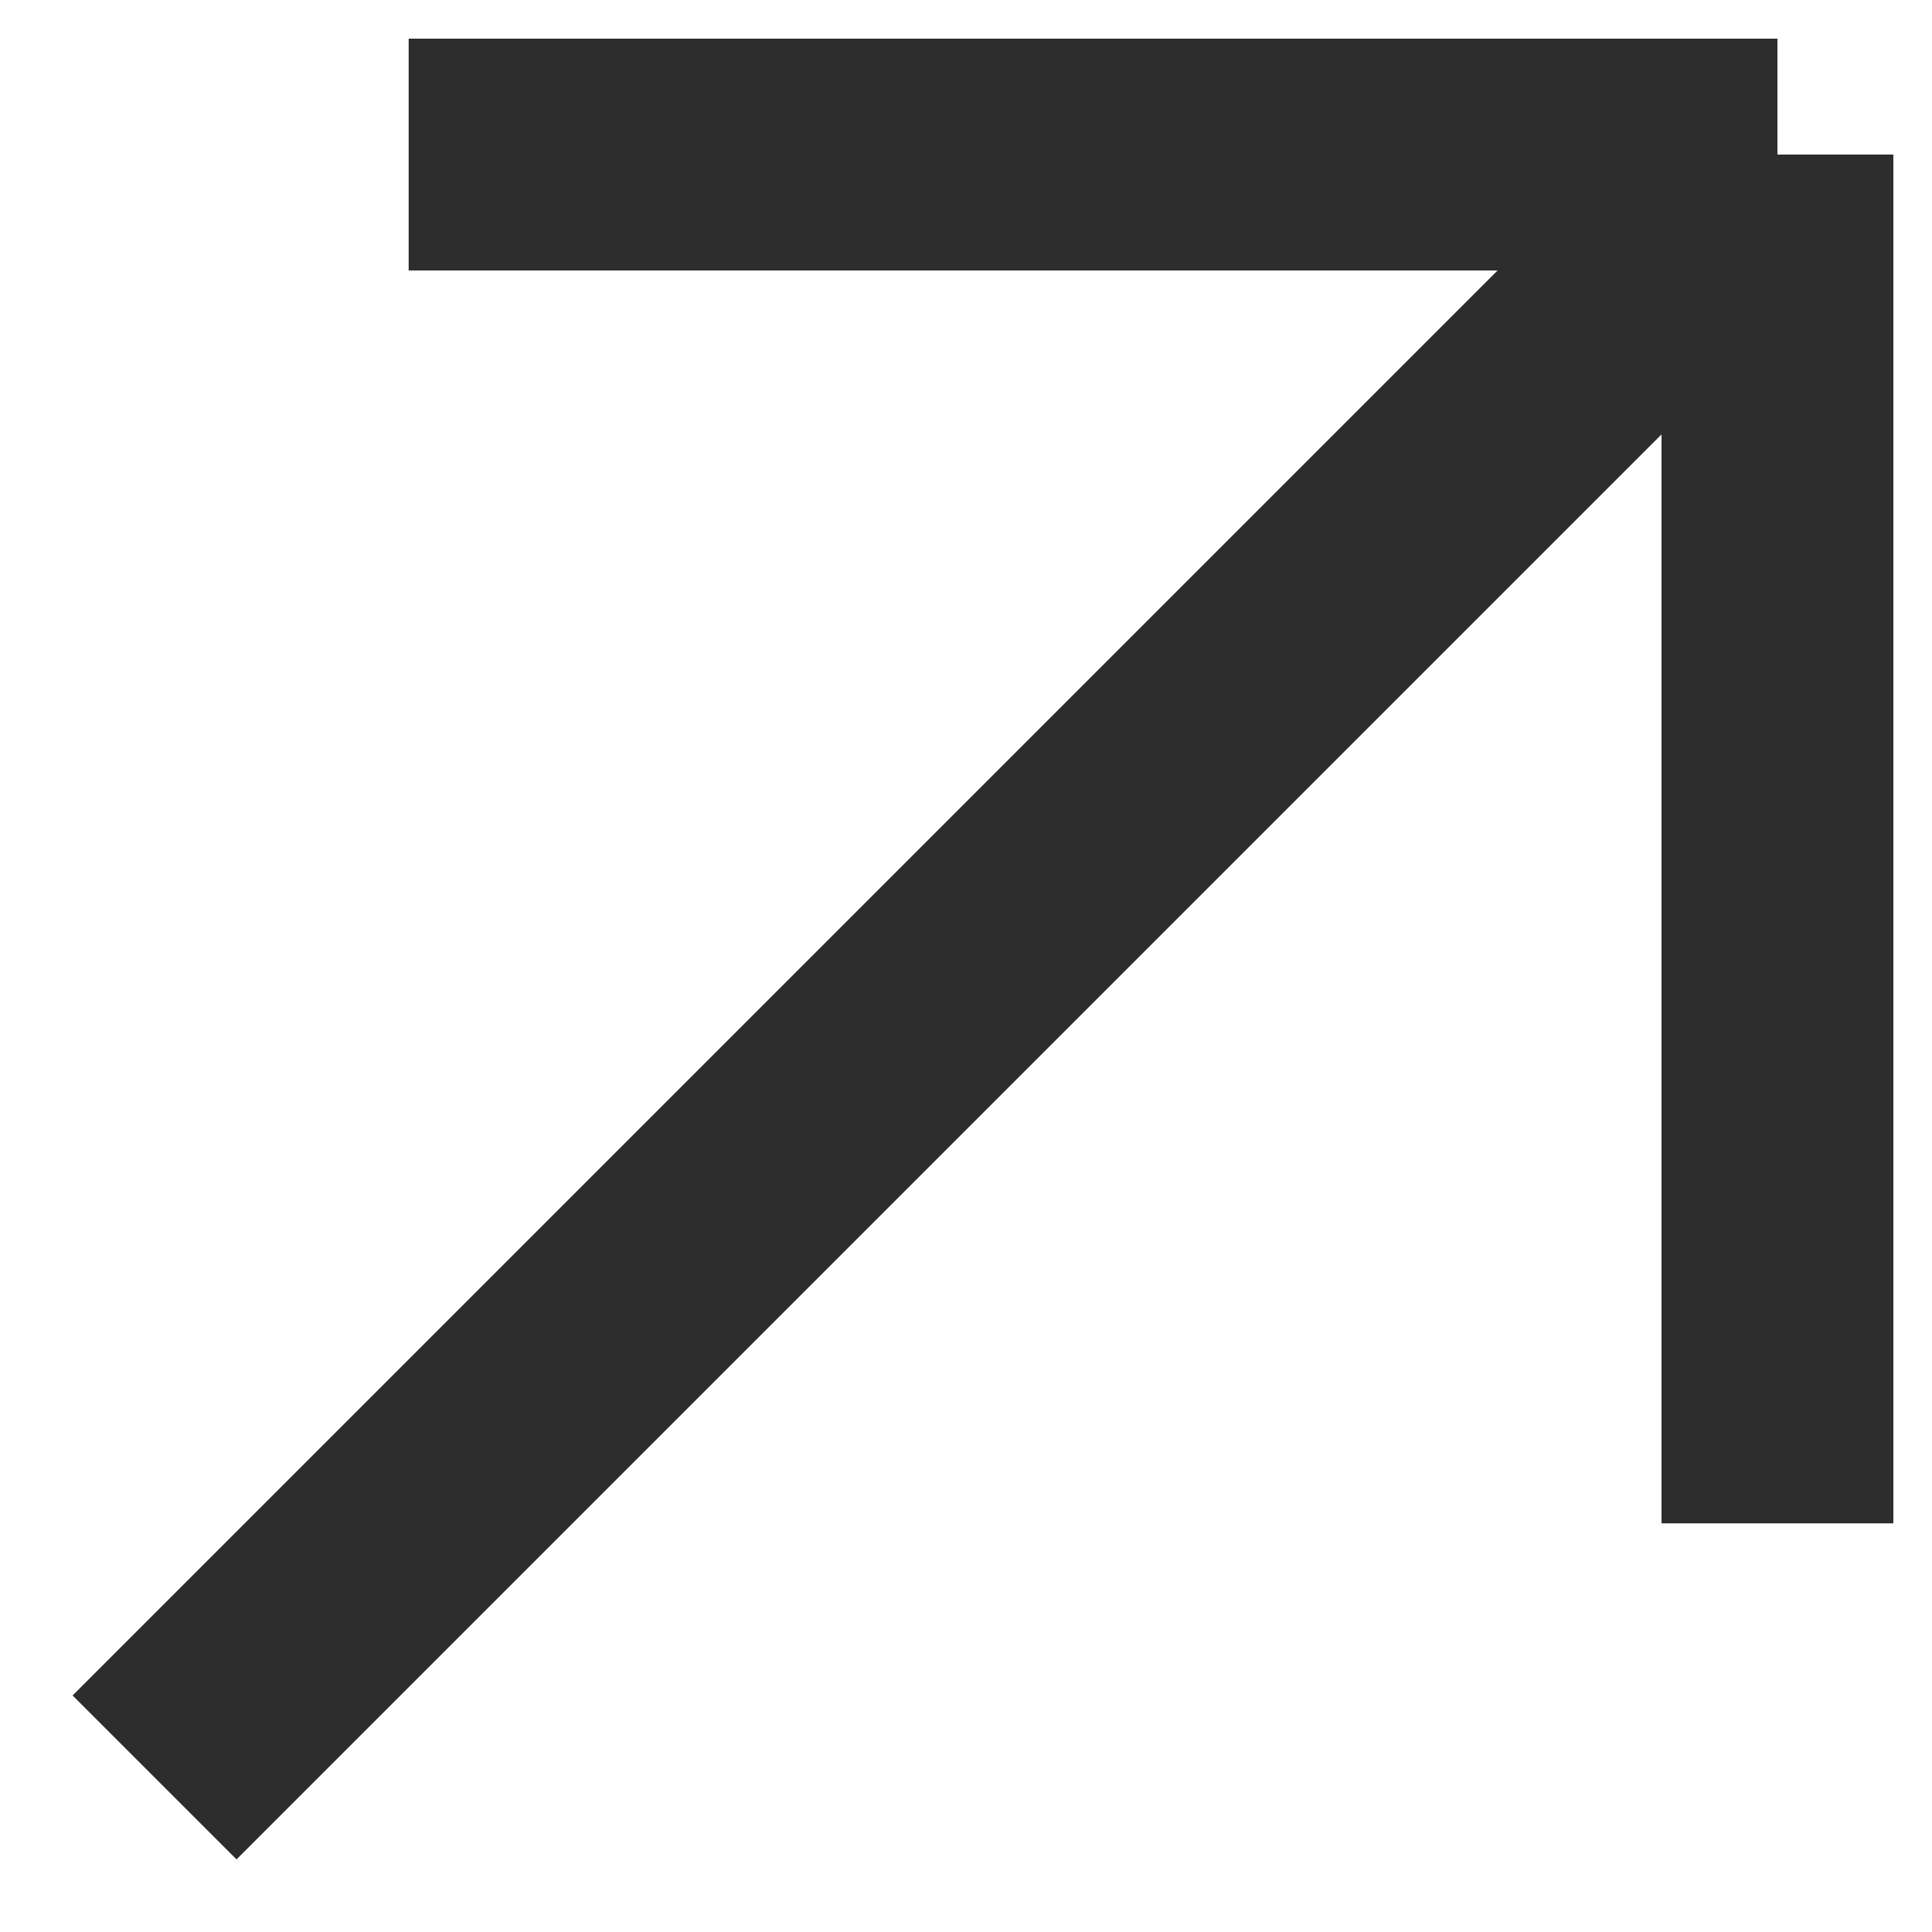
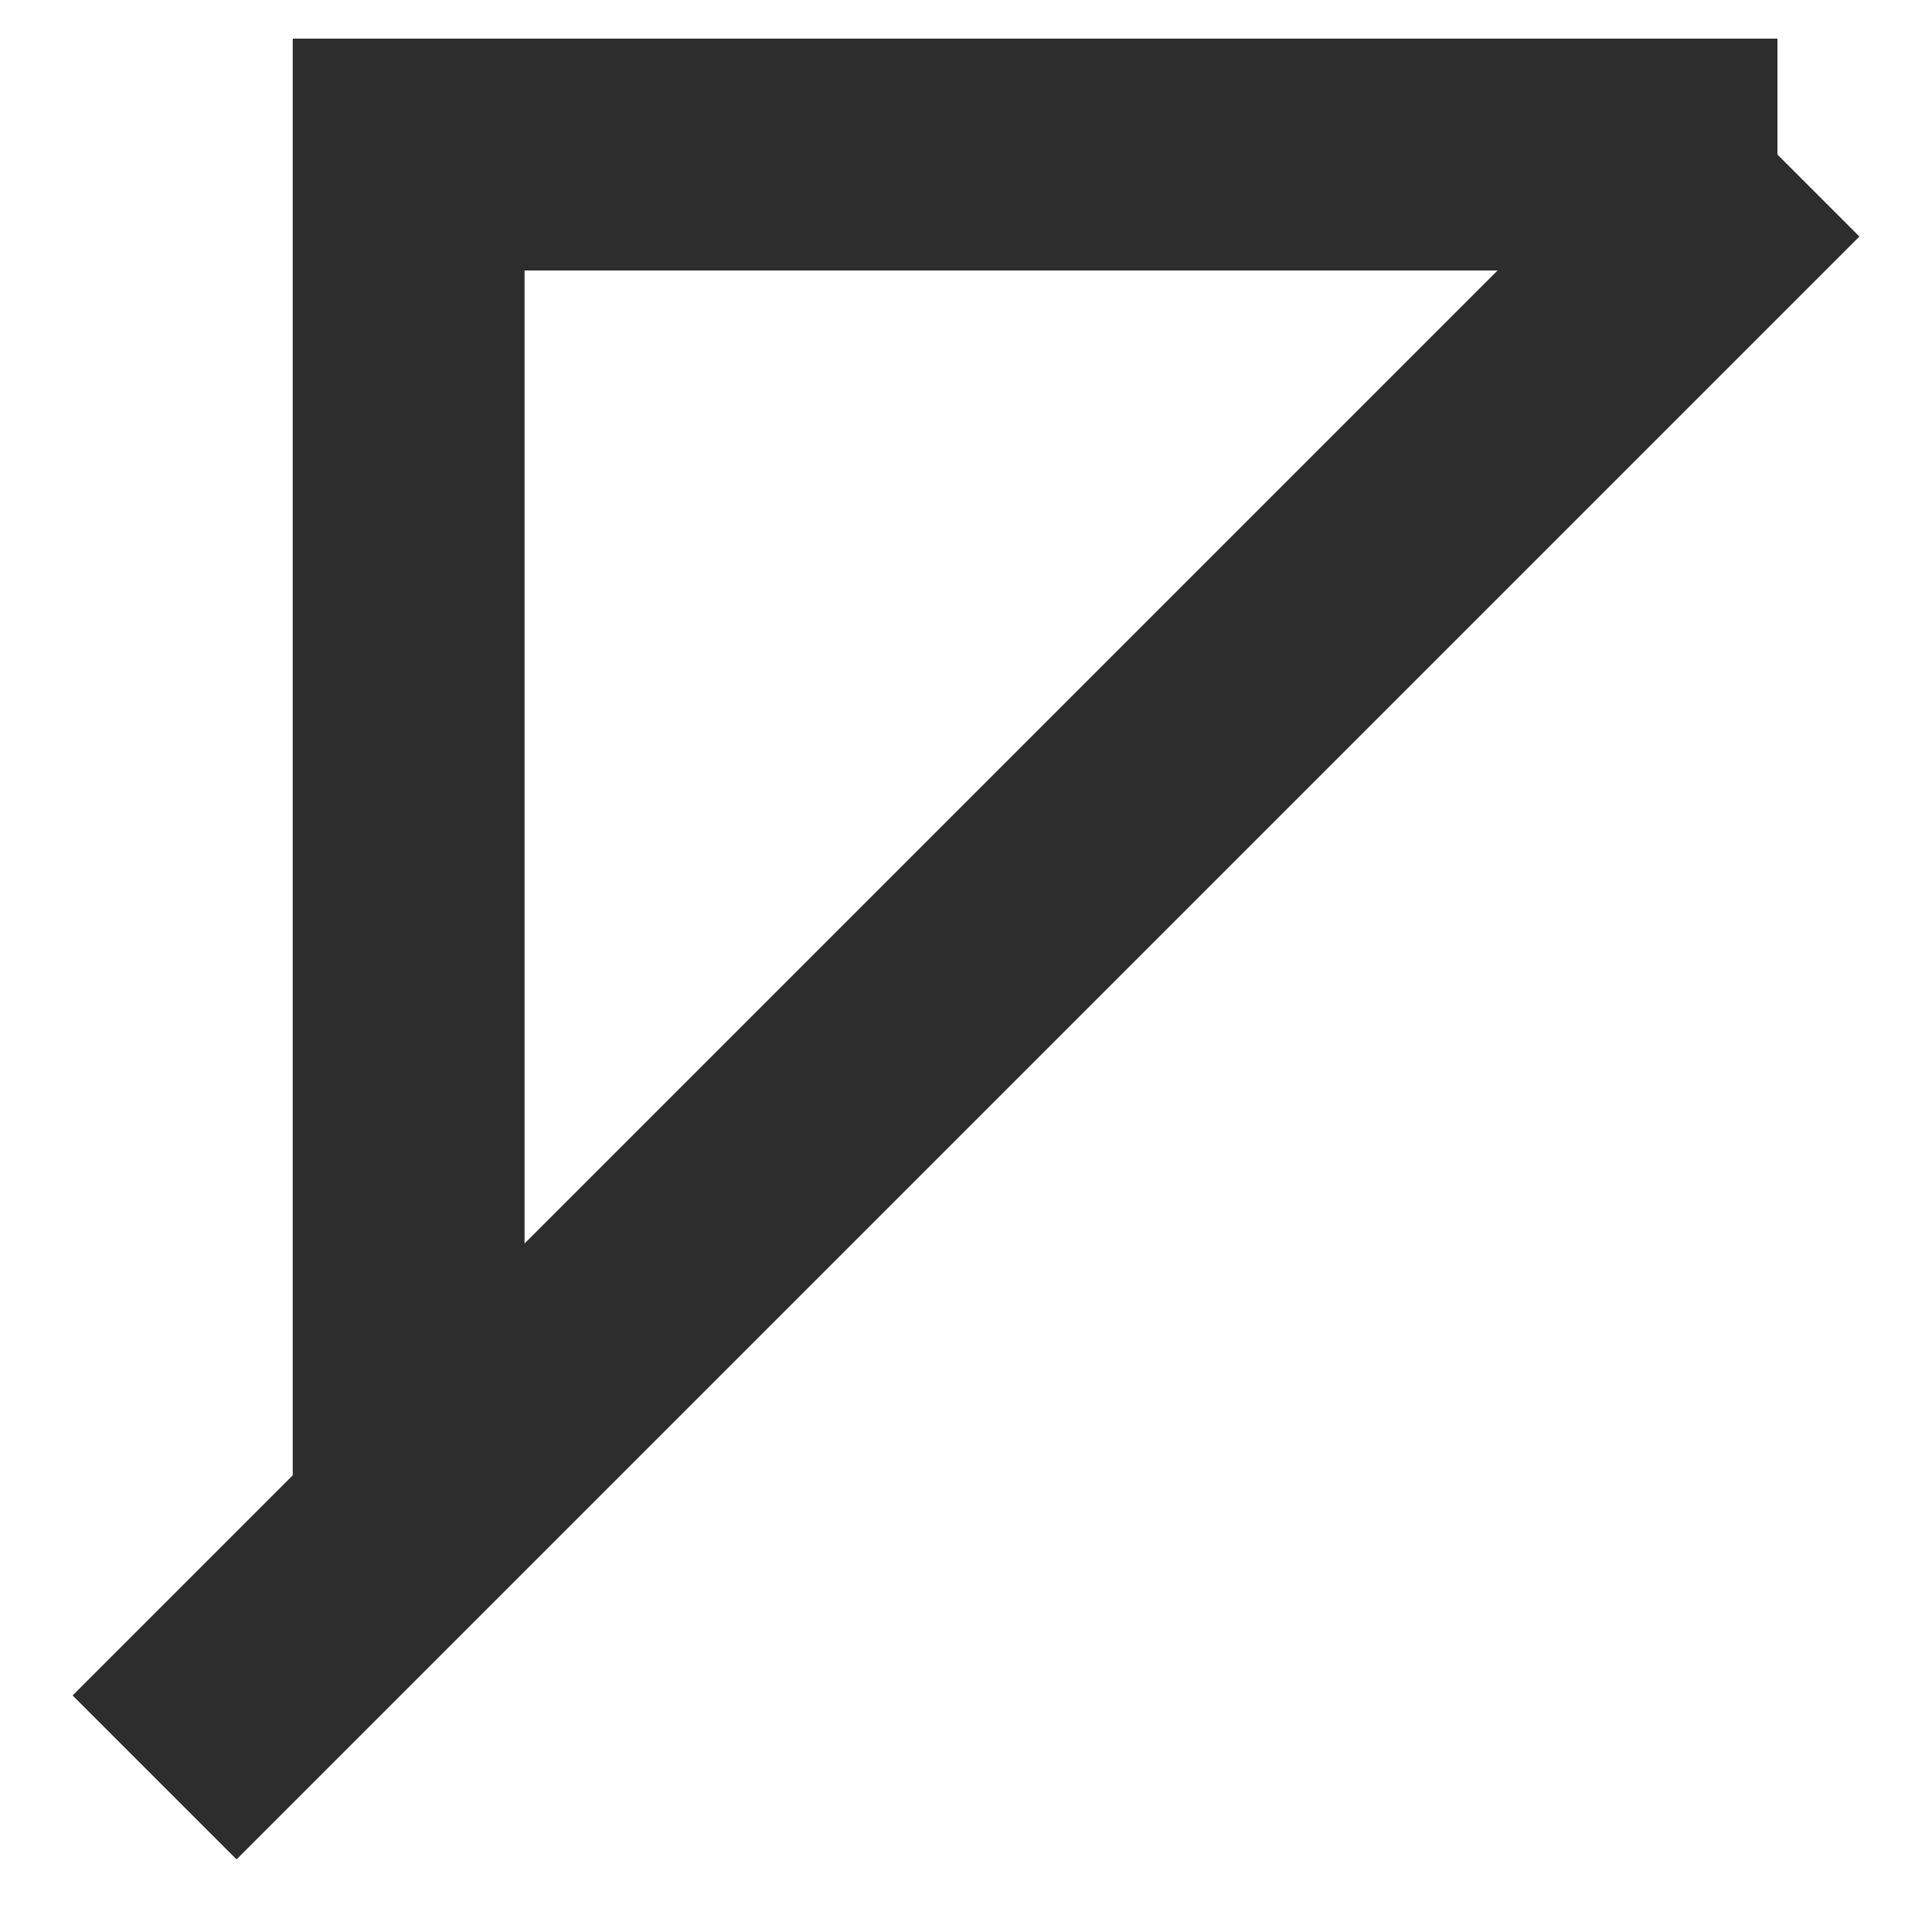
<svg xmlns="http://www.w3.org/2000/svg" width="25" height="25" viewBox="0 0 25 25" fill="none">
-   <path d="M23 2L2 23M23 2H5.288M23 2V19.712" stroke="#2D2D2D" stroke-width="3" />
+   <path d="M23 2L2 23M23 2H5.288V19.712" stroke="#2D2D2D" stroke-width="3" />
</svg>